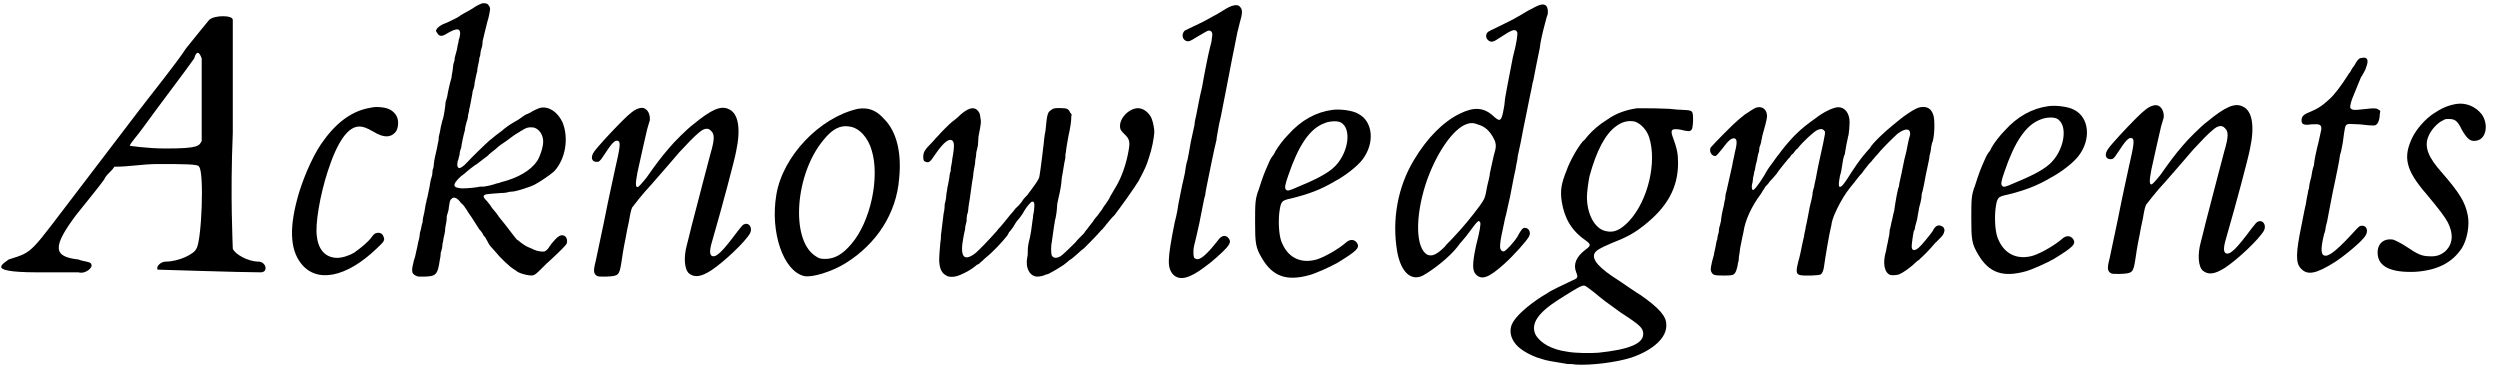
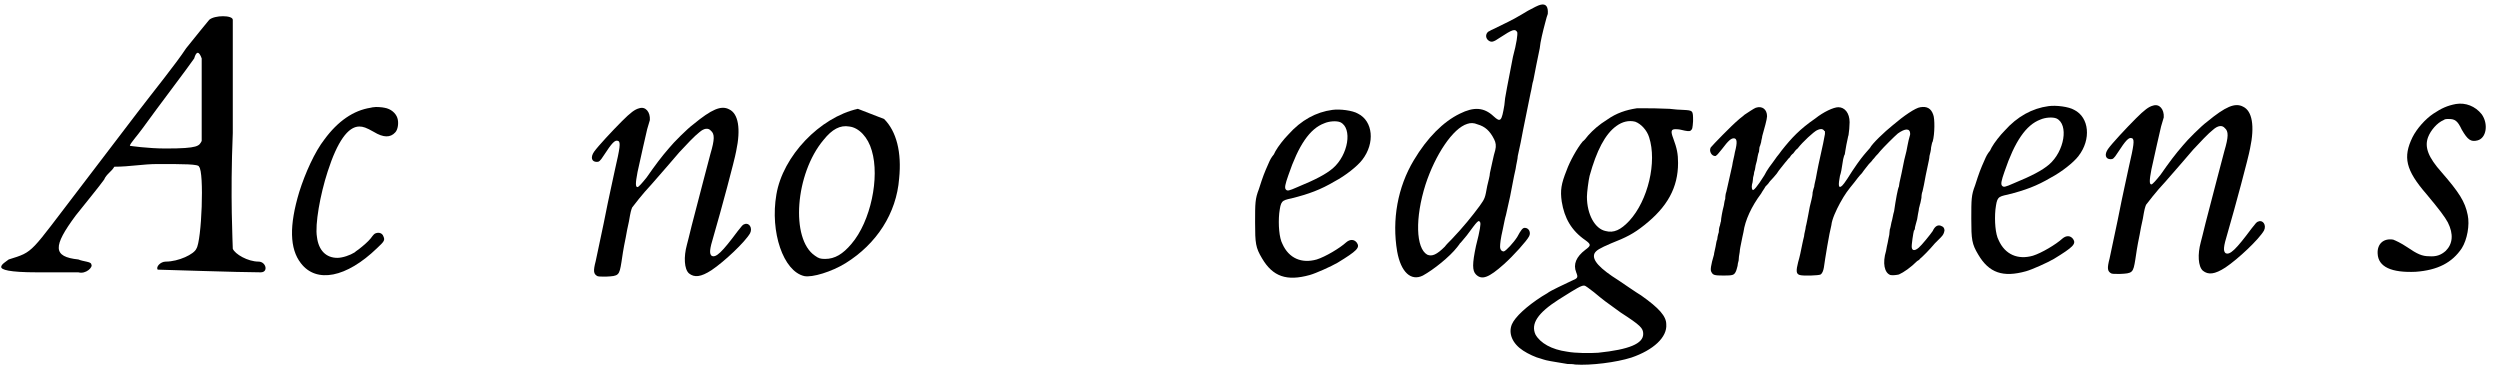
<svg xmlns="http://www.w3.org/2000/svg" xmlns:xlink="http://www.w3.org/1999/xlink" width="465px" height="69px" viewBox="0 0 4659 692" version="1.1">
  <defs>
    <path id="gl6935" d="M 388 9 C 384 14 364 38 345 62 C 326 91 283 144 254 182 C 225 220 177 283 148 321 C 52 446 62 441 14 456 C 9 460 0 465 0 470 C 0 475 14 480 67 480 C 105 480 139 480 144 480 C 158 484 172 470 168 465 C 168 460 153 460 144 456 C 96 451 96 432 139 374 C 158 350 182 321 192 307 C 196 297 206 292 211 283 C 240 283 264 278 292 278 C 340 278 369 278 369 283 C 379 292 374 422 364 436 C 360 446 331 460 307 460 C 297 460 288 470 292 475 C 297 475 446 480 484 480 C 499 480 494 460 480 460 C 460 460 436 446 432 436 C 432 427 427 340 432 220 C 432 105 432 14 432 9 C 432 0 398 0 388 9 M 374 81 C 374 110 374 225 374 235 C 369 244 369 249 307 249 C 273 249 240 244 240 244 C 240 240 254 225 264 211 C 292 172 350 96 360 81 C 364 67 369 67 374 81 z" fill="black" />
    <path id="gl6936" d="M 216 7 C 216 7 213 7 210 8 C 178 13 149 33 124 67 C 106 90 88 130 77 165 C 58 228 59 271 80 298 C 109 336 165 325 222 270 C 236 257 237 255 234 248 C 232 242 226 240 220 242 C 217 243 216 244 210 252 C 205 258 197 265 188 272 C 185 274 181 277 180 278 C 172 283 158 288 148 288 C 127 288 113 274 110 249 C 106 226 116 170 130 127 C 148 71 168 43 189 43 C 196 43 202 45 216 53 C 234 64 247 64 256 54 C 261 49 263 36 260 27 C 257 18 248 10 236 8 C 232 7 219 6 216 7 z" fill="black" />
-     <path id="gl7168" d="M 172 6 C 166 8 160 11 153 16 C 148 19 141 23 137 25 C 132 28 127 31 126 32 C 123 34 114 38 106 42 C 94 46 88 51 86 55 C 86 55 85 57 85 57 C 85 58 86 60 87 61 C 90 67 95 69 103 64 C 126 50 133 52 129 70 C 128 72 127 76 127 79 C 126 81 125 87 124 93 C 122 99 121 105 120 108 C 120 112 119 116 118 118 C 117 120 117 126 116 132 C 115 137 114 143 114 145 C 112 151 107 172 106 180 C 105 183 104 188 103 190 C 103 193 102 200 101 207 C 100 213 99 219 98 222 C 97 223 96 230 94 237 C 93 243 92 249 91 252 C 90 255 90 259 90 261 C 89 264 88 271 87 276 C 84 289 82 297 81 306 C 81 310 80 315 79 316 C 79 318 78 322 78 326 C 77 329 76 334 75 337 C 74 343 72 355 69 368 C 68 371 67 375 67 377 C 66 379 65 386 64 392 C 63 399 61 405 61 406 C 61 407 60 411 60 415 C 58 420 58 424 57 427 C 57 429 55 433 55 435 C 55 438 54 445 52 451 C 51 457 49 466 48 470 C 47 474 46 481 44 485 C 39 505 39 510 47 514 C 51 516 51 516 60 516 C 85 516 88 513 92 486 C 93 482 94 475 94 471 C 96 466 97 460 97 457 C 97 454 99 449 99 445 C 100 442 101 436 102 431 C 102 426 103 420 104 416 C 105 412 105 409 105 406 C 105 403 106 400 107 397 C 108 394 109 390 109 387 C 111 375 111 373 114 371 C 118 366 125 369 132 379 C 135 381 137 384 138 385 C 138 386 142 390 145 396 C 148 400 151 405 152 406 C 153 408 155 411 157 414 C 159 417 163 423 166 428 C 170 432 173 437 173 438 C 174 439 175 441 177 443 C 178 445 180 448 181 450 C 184 456 186 459 190 463 C 193 466 196 470 198 472 C 204 480 224 499 230 502 C 231 503 235 505 237 507 C 243 510 246 511 255 513 C 269 515 267 516 291 492 C 294 489 300 484 303 481 C 318 467 328 457 329 454 C 331 447 328 440 322 439 C 316 438 311 442 301 454 C 299 457 295 462 294 464 C 289 469 288 470 280 469 C 274 468 272 468 262 463 C 254 460 251 458 244 453 C 240 450 237 447 236 447 C 234 445 231 441 218 424 C 216 421 210 414 202 404 C 202 403 199 400 198 398 C 194 393 190 389 187 384 C 186 382 183 379 180 375 C 174 369 174 368 174 366 C 175 362 179 362 207 360 C 213 360 219 359 221 358 C 224 358 228 357 231 357 C 237 356 260 349 268 345 C 278 340 300 325 306 319 C 327 296 333 257 321 228 C 312 209 296 198 280 201 C 276 202 265 207 261 210 C 259 211 255 213 252 214 C 249 216 243 220 239 223 C 234 226 229 229 227 230 C 225 231 221 234 218 236 C 215 238 210 242 208 244 C 205 246 200 250 196 253 C 192 256 188 260 186 261 C 179 267 149 296 143 303 C 136 311 129 315 127 313 C 124 311 124 303 127 297 C 127 295 128 292 129 289 C 129 286 130 280 132 276 C 133 268 136 253 139 243 C 139 239 141 232 142 228 C 144 223 145 217 145 214 C 146 211 147 207 147 204 C 148 201 149 196 149 195 C 150 192 151 183 153 174 C 153 171 154 168 155 166 C 156 163 157 159 157 155 C 159 146 160 139 162 133 C 162 129 163 124 164 120 C 165 116 166 111 166 108 C 167 106 168 102 168 99 C 168 97 169 93 170 90 C 171 88 172 82 172 77 C 174 68 179 48 181 40 C 183 35 186 20 186 16 C 186 14 183 8 180 7 C 179 6 174 6 172 6 M 268 238 C 278 241 285 252 285 264 C 285 274 280 290 274 300 C 262 318 238 332 206 340 C 204 341 201 342 199 342 C 187 346 181 347 175 348 C 171 348 166 348 163 349 C 151 351 133 352 129 351 C 121 350 118 347 120 343 C 121 339 129 330 138 324 C 140 322 145 318 150 314 C 154 311 159 307 160 307 C 172 298 178 293 181 291 C 183 289 187 285 190 283 C 194 280 199 276 202 273 C 205 271 208 268 209 268 C 211 267 223 258 227 255 C 231 252 237 248 241 246 C 243 244 247 243 249 241 C 256 237 261 237 268 238 z" fill="black" />
    <path id="gl7169" d="M 112 24 C 104 26 96 32 80 48 C 62 66 35 95 28 105 C 21 115 23 124 33 124 C 37 124 39 123 46 112 C 61 89 67 82 73 85 C 78 87 76 99 67 138 C 63 158 57 182 46 238 C 37 280 34 294 31 309 C 26 328 27 333 34 337 C 37 338 39 338 50 338 C 74 337 75 336 79 311 C 81 298 82 289 87 265 C 88 258 91 244 93 235 C 96 217 97 214 99 209 C 102 205 118 184 135 166 C 154 144 178 117 187 106 C 199 93 216 75 224 69 C 233 61 241 60 246 66 C 253 72 253 82 245 109 C 238 135 228 174 210 243 C 206 259 202 276 201 279 C 195 301 196 324 205 332 C 215 340 227 339 247 326 C 271 310 310 273 319 257 C 324 247 317 237 309 240 C 305 241 304 243 296 253 C 267 292 255 304 247 299 C 243 295 243 288 251 262 C 265 214 290 121 293 104 C 302 62 297 34 280 26 C 265 18 247 26 213 54 C 202 62 176 88 168 98 C 154 114 142 130 126 153 C 118 163 111 171 109 171 C 105 171 105 164 109 143 C 116 110 123 81 127 63 C 129 56 131 49 132 46 C 133 31 124 20 112 24 z" fill="black" />
-     <path id="gl7170" d="M 173 18 C 102 34 33 106 21 178 C 9 248 34 321 73 330 C 88 333 124 322 150 306 C 208 270 245 213 250 148 C 255 99 245 60 222 37 C 207 20 192 15 173 18 M 157 51 C 175 53 192 71 199 96 C 214 146 197 228 161 270 C 145 289 130 298 112 298 C 103 298 100 297 93 292 C 47 261 56 139 109 76 C 125 56 140 48 157 51 z" fill="black" />
-     <path id="gl7171" d="M 294 21 C 292 21 289 22 287 24 C 280 28 279 31 276 63 C 275 68 274 73 274 75 C 274 76 273 81 273 84 C 272 93 267 135 265 146 C 265 148 264 151 263 153 C 260 159 248 175 242 183 C 239 186 235 190 234 192 C 232 195 228 201 220 208 C 217 212 213 217 210 220 C 204 228 196 237 192 242 C 190 244 187 247 186 249 C 171 266 150 288 143 293 C 123 307 116 297 123 261 C 124 256 125 250 126 247 C 126 243 127 238 128 235 C 129 233 129 228 129 226 C 129 223 130 218 131 216 C 132 213 132 206 133 201 C 134 195 136 183 137 174 C 138 165 140 153 141 148 C 141 144 142 138 143 133 C 144 129 145 123 145 118 C 146 114 147 107 147 103 C 148 100 149 94 150 90 C 150 86 151 79 151 74 C 156 48 156 47 155 41 C 154 34 154 31 151 27 C 143 16 130 20 111 39 C 108 41 104 45 102 46 C 97 50 80 67 76 72 C 74 74 69 79 65 84 C 50 99 48 103 48 112 C 48 118 49 120 53 121 C 59 123 61 121 71 106 C 87 83 97 76 103 82 C 106 86 106 93 103 111 C 102 114 102 120 101 124 C 100 128 99 135 99 139 C 97 142 97 150 96 154 C 95 159 94 166 93 169 C 93 173 91 179 91 183 C 91 186 90 193 88 200 C 88 206 87 214 86 217 C 85 225 82 251 81 258 C 81 261 81 266 80 270 C 79 280 77 303 78 309 C 79 321 83 329 91 333 C 95 336 105 336 111 334 C 118 332 132 325 139 320 C 142 318 147 314 148 313 C 151 312 154 310 155 308 C 157 307 160 304 163 301 C 177 290 195 271 205 258 C 206 256 208 253 208 252 C 210 251 213 246 216 242 C 219 237 222 232 223 231 C 227 227 235 216 236 213 C 240 206 248 196 251 195 C 253 195 255 196 255 199 C 256 201 254 219 253 220 C 253 220 253 225 252 229 C 250 246 248 258 247 262 C 244 273 243 280 243 286 C 243 290 243 296 242 299 C 238 319 247 335 261 335 C 266 335 274 333 277 331 C 279 331 282 330 285 328 C 289 326 298 321 310 313 C 314 310 319 306 321 304 C 324 303 329 298 334 294 C 339 289 345 284 348 282 C 354 276 370 260 376 253 C 379 250 381 247 382 247 C 383 246 384 244 385 243 C 387 242 388 239 390 237 C 397 228 401 224 405 220 C 415 207 443 168 450 156 C 462 133 464 129 469 113 C 474 99 479 75 479 64 C 479 60 477 48 475 43 C 472 32 461 22 451 21 C 435 19 415 37 415 54 C 415 60 416 62 423 69 C 433 78 434 84 431 100 C 427 124 418 150 407 168 C 403 175 400 180 397 185 C 395 190 392 194 388 200 C 386 202 384 206 383 207 C 382 209 381 211 379 213 C 378 214 376 217 374 220 C 372 222 367 228 364 233 C 360 238 356 243 354 246 C 352 248 349 252 348 254 C 340 262 334 268 332 271 C 328 275 309 294 304 297 C 297 301 291 301 288 296 C 286 292 286 277 288 269 C 290 256 292 239 293 235 C 293 233 294 228 295 225 C 296 219 297 216 298 199 C 299 195 300 189 301 185 C 303 178 306 160 306 155 C 306 153 307 147 308 142 C 311 124 312 117 313 114 C 313 112 313 107 314 103 C 315 93 318 78 319 72 C 322 59 324 46 324 40 C 324 37 324 35 325 33 C 324 31 323 30 322 29 C 320 24 318 22 312 21 C 308 21 298 20 294 21 z" fill="black" />
-     <path id="gl7172" d="M 141 8 C 135 9 129 12 118 19 C 114 21 109 25 106 26 C 93 33 83 39 76 42 C 63 48 51 54 49 55 C 41 62 45 75 55 75 C 58 75 60 74 73 66 C 87 58 91 55 94 55 C 99 55 101 60 100 65 C 99 72 99 76 97 82 C 93 97 86 132 81 161 C 76 181 74 194 70 214 C 69 218 67 226 67 231 C 66 235 63 250 60 263 C 58 276 55 291 54 296 C 52 301 50 313 49 321 C 47 330 45 340 44 343 C 43 348 42 354 41 358 C 40 363 39 369 38 373 C 37 377 36 385 35 391 C 34 396 32 406 30 413 C 16 483 16 497 27 510 C 39 522 57 518 86 496 C 99 487 119 469 127 460 C 133 453 135 448 131 443 C 126 436 118 436 111 446 C 90 473 77 484 70 481 C 66 480 65 478 65 469 C 65 461 65 461 70 441 C 76 415 76 415 82 384 C 84 373 86 364 87 362 C 87 360 88 354 89 349 C 91 339 105 269 108 259 C 108 255 110 247 111 240 C 112 234 114 223 116 216 C 121 190 135 120 137 108 C 139 100 144 72 147 58 C 148 54 150 47 151 42 C 157 22 157 15 151 10 C 150 8 145 7 141 8 z" fill="black" />
+     <path id="gl7170" d="M 173 18 C 102 34 33 106 21 178 C 9 248 34 321 73 330 C 88 333 124 322 150 306 C 208 270 245 213 250 148 C 255 99 245 60 222 37 M 157 51 C 175 53 192 71 199 96 C 214 146 197 228 161 270 C 145 289 130 298 112 298 C 103 298 100 297 93 292 C 47 261 56 139 109 76 C 125 56 140 48 157 51 z" fill="black" />
    <path id="gl7173" d="M 196 21 C 166 25 138 40 114 67 C 106 75 95 89 90 98 C 89 100 88 102 87 104 C 82 110 80 114 77 121 C 69 139 67 144 59 169 C 52 187 52 195 52 231 C 52 270 53 278 65 298 C 85 332 111 341 154 329 C 165 326 194 313 206 306 C 242 284 248 278 242 269 C 237 262 229 262 222 268 C 210 279 183 295 167 300 C 139 308 115 298 103 271 C 97 260 95 235 97 214 C 100 191 101 190 120 186 C 152 178 174 170 201 154 C 220 144 243 126 252 114 C 276 83 272 42 244 28 C 234 22 210 19 196 21 M 211 44 C 234 55 226 105 197 130 C 184 141 165 151 131 165 C 115 172 112 173 109 169 C 107 166 108 160 114 143 C 133 87 154 56 181 46 C 190 42 204 41 211 44 z" fill="black" />
    <path id="gl7174" d="M 283 8 C 279 9 271 13 260 19 C 254 23 246 27 243 29 C 237 33 213 45 194 54 C 191 55 187 58 186 58 C 180 63 181 71 187 75 C 192 78 195 78 208 69 C 231 54 236 52 240 59 C 241 63 239 79 232 105 C 231 110 224 146 221 162 C 217 183 217 184 216 195 C 211 225 209 228 196 216 C 178 199 159 198 133 211 C 102 226 72 256 47 298 C 17 348 6 409 16 468 C 23 507 42 524 64 513 C 84 502 114 478 128 460 C 130 457 133 454 133 453 C 134 453 139 446 146 438 C 166 411 168 408 171 414 C 172 417 171 427 163 458 C 156 491 156 504 163 511 C 174 522 187 517 215 492 C 233 476 258 448 262 440 C 266 433 262 424 254 424 C 250 424 247 428 240 441 C 233 452 219 467 215 468 C 211 468 208 465 208 459 C 208 454 209 444 213 427 C 215 418 217 406 219 400 C 220 395 222 387 223 382 C 225 374 228 360 232 338 C 233 333 235 322 237 314 C 238 306 241 295 241 290 C 245 273 248 257 251 241 C 254 227 258 207 265 172 C 267 165 268 154 270 149 C 272 138 279 103 282 89 C 283 77 288 57 292 42 C 294 34 296 27 297 25 C 298 12 294 5 283 8 M 166 231 C 180 235 189 243 197 259 C 200 265 201 271 199 279 C 196 288 191 314 189 322 C 189 327 186 337 184 346 C 180 368 180 369 170 383 C 156 402 139 423 118 445 C 113 450 107 456 105 459 C 90 474 81 478 72 474 C 51 462 49 406 69 343 C 87 288 120 238 147 230 C 153 228 159 228 166 231 z" fill="black" />
    <path id="gl7175" d="M 246 18 C 226 21 208 27 191 39 C 175 49 165 58 155 69 C 152 73 148 78 145 80 C 135 92 121 117 115 134 C 105 159 103 171 106 192 C 111 223 124 246 150 264 C 161 272 161 274 150 282 C 133 295 127 309 133 324 C 137 334 136 335 124 340 C 112 346 85 358 79 363 C 76 365 71 368 69 369 C 41 387 19 407 13 421 C 6 438 14 457 34 470 C 43 476 58 483 67 485 C 69 486 74 487 77 488 C 85 490 106 493 117 495 C 121 495 127 495 131 496 C 160 498 208 492 236 483 C 277 469 303 445 301 421 C 301 406 288 391 254 367 C 247 363 218 343 212 339 C 177 317 162 301 167 289 C 170 283 177 279 198 270 C 226 259 240 252 260 236 C 303 202 323 166 323 120 C 323 103 321 93 314 74 C 309 61 310 57 318 57 C 319 57 324 57 328 58 C 340 61 344 61 346 60 C 350 57 350 55 351 42 C 351 22 351 22 333 21 C 327 21 315 20 307 19 C 280 18 276 18 265 18 C 258 18 250 18 246 18 M 243 43 C 254 47 265 59 269 72 C 284 118 267 190 232 228 C 216 245 203 251 188 247 C 168 243 153 216 153 183 C 153 175 156 152 158 144 C 171 97 187 66 208 51 C 219 43 231 40 243 43 M 151 350 C 153 351 154 352 166 361 C 184 376 188 379 216 399 C 253 423 258 428 258 439 C 258 457 232 468 174 474 C 159 475 132 475 116 472 C 87 468 66 456 57 440 C 48 420 61 400 100 375 C 115 366 117 364 124 360 C 142 349 147 347 151 350 z" fill="black" />
    <path id="gl7176" d="M 412 26 C 403 27 381 42 360 60 C 345 72 322 94 318 102 C 316 104 313 108 311 110 C 305 117 299 124 285 145 C 270 169 267 172 264 174 C 259 177 259 170 262 154 C 264 148 265 143 268 123 C 269 119 270 115 271 114 C 271 112 273 103 274 96 C 276 88 277 80 278 78 C 279 72 280 61 280 54 C 280 37 271 26 259 26 C 250 26 231 35 216 47 C 187 67 172 83 153 107 C 150 111 148 114 147 115 C 146 116 143 120 141 123 C 138 127 134 133 130 138 C 127 142 123 149 121 153 C 108 174 100 183 99 180 C 97 178 97 172 99 166 C 99 165 100 160 100 157 C 101 154 102 149 102 147 C 103 144 104 141 104 139 C 104 138 105 132 107 126 C 108 121 109 113 111 109 C 111 106 112 102 112 100 C 113 99 114 94 115 91 C 115 88 117 83 117 80 C 121 66 126 48 126 43 C 126 30 117 23 105 27 C 102 28 90 36 84 40 C 81 43 75 47 72 50 C 60 60 25 96 21 101 C 17 108 23 118 30 117 C 33 115 34 114 42 104 C 54 88 59 84 64 84 C 70 84 71 91 66 110 C 65 117 62 127 61 135 C 55 162 51 179 50 184 C 49 186 48 192 48 197 C 46 202 46 208 45 211 C 43 218 40 234 40 239 C 39 241 39 244 38 247 C 37 249 36 254 36 259 C 34 265 33 271 33 273 C 32 274 31 280 30 286 C 29 292 27 298 27 301 C 21 321 20 330 22 333 C 25 339 27 340 45 340 C 62 340 64 339 67 334 C 69 331 70 325 71 322 C 71 320 72 315 73 312 C 73 308 74 301 75 296 C 75 292 77 283 78 278 C 79 272 81 264 82 259 C 85 237 97 211 115 187 C 117 183 121 178 123 174 C 126 171 129 168 130 166 C 132 163 135 161 144 150 C 149 142 154 137 160 129 C 163 126 166 121 168 120 C 169 118 172 114 175 112 C 177 109 180 105 183 103 C 193 90 213 72 219 69 C 225 66 229 66 232 69 C 232 70 233 70 234 71 C 234 73 234 74 234 76 C 233 83 230 97 222 133 C 220 142 218 154 217 159 C 216 164 214 171 214 174 C 213 176 212 181 211 185 C 211 189 210 194 209 198 C 207 205 204 219 203 226 C 201 237 200 241 199 246 C 198 248 198 253 197 256 C 196 260 195 265 195 267 C 194 270 193 276 192 280 C 189 295 187 305 184 315 C 180 331 180 337 187 339 C 193 341 223 340 226 338 C 229 336 231 331 232 325 C 234 310 242 261 246 246 C 247 235 255 218 262 205 C 272 187 276 182 289 166 C 292 162 298 154 303 149 C 307 143 313 136 316 132 C 319 129 322 126 323 124 C 324 123 327 120 329 117 C 331 115 335 111 337 108 C 343 101 364 80 370 75 C 384 65 393 65 393 76 C 393 78 391 83 390 88 C 389 93 387 102 386 108 C 385 113 382 123 381 129 C 379 139 375 159 373 167 C 373 169 372 172 372 174 C 370 177 366 199 363 220 C 361 226 360 235 358 241 C 357 246 356 252 355 254 C 355 256 354 261 354 264 C 353 268 352 274 351 279 C 350 282 349 289 348 294 C 341 317 345 335 356 339 C 360 340 368 339 372 338 C 381 334 394 325 406 313 C 408 312 411 310 411 309 C 416 305 429 292 439 280 C 442 277 447 272 450 269 C 455 264 456 261 457 256 C 457 252 455 249 452 248 C 445 244 439 248 435 257 C 431 263 414 284 409 288 C 402 294 397 294 396 288 C 395 284 399 259 400 256 C 401 256 402 253 402 250 C 403 247 404 241 406 235 C 407 229 408 222 409 218 C 409 214 411 210 411 208 C 412 206 413 200 414 195 C 414 190 415 185 416 183 C 417 179 420 165 422 153 C 423 148 425 139 426 134 C 427 129 429 121 429 117 C 430 113 432 106 432 101 C 433 96 434 91 435 90 C 439 76 439 47 436 40 C 432 28 424 24 412 26 z" fill="black" />
-     <path id="gl7173" d="M 196 21 C 166 25 138 40 114 67 C 106 75 95 89 90 98 C 89 100 88 102 87 104 C 82 110 80 114 77 121 C 69 139 67 144 59 169 C 52 187 52 195 52 231 C 52 270 53 278 65 298 C 85 332 111 341 154 329 C 165 326 194 313 206 306 C 242 284 248 278 242 269 C 237 262 229 262 222 268 C 210 279 183 295 167 300 C 139 308 115 298 103 271 C 97 260 95 235 97 214 C 100 191 101 190 120 186 C 152 178 174 170 201 154 C 220 144 243 126 252 114 C 276 83 272 42 244 28 C 234 22 210 19 196 21 M 211 44 C 234 55 226 105 197 130 C 184 141 165 151 131 165 C 115 172 112 173 109 169 C 107 166 108 160 114 143 C 133 87 154 56 181 46 C 190 42 204 41 211 44 z" fill="black" />
    <path id="gl7169" d="M 112 24 C 104 26 96 32 80 48 C 62 66 35 95 28 105 C 21 115 23 124 33 124 C 37 124 39 123 46 112 C 61 89 67 82 73 85 C 78 87 76 99 67 138 C 63 158 57 182 46 238 C 37 280 34 294 31 309 C 26 328 27 333 34 337 C 37 338 39 338 50 338 C 74 337 75 336 79 311 C 81 298 82 289 87 265 C 88 258 91 244 93 235 C 96 217 97 214 99 209 C 102 205 118 184 135 166 C 154 144 178 117 187 106 C 199 93 216 75 224 69 C 233 61 241 60 246 66 C 253 72 253 82 245 109 C 238 135 228 174 210 243 C 206 259 202 276 201 279 C 195 301 196 324 205 332 C 215 340 227 339 247 326 C 271 310 310 273 319 257 C 324 247 317 237 309 240 C 305 241 304 243 296 253 C 267 292 255 304 247 299 C 243 295 243 288 251 262 C 265 214 290 121 293 104 C 302 62 297 34 280 26 C 265 18 247 26 213 54 C 202 62 176 88 168 98 C 154 114 142 130 126 153 C 118 163 111 171 109 171 C 105 171 105 164 109 143 C 116 110 123 81 127 63 C 129 56 131 49 132 46 C 133 31 124 20 112 24 z" fill="black" />
-     <path id="gl7177" d="M 168 6 C 162 6 159 10 153 21 C 150 24 147 30 146 32 C 144 34 142 37 141 39 C 129 58 116 75 107 83 C 93 96 85 101 68 108 C 58 112 55 116 55 123 C 55 130 60 132 73 130 C 88 129 92 130 92 138 C 92 141 91 142 87 162 C 83 178 79 195 78 207 C 76 211 74 222 73 229 C 71 235 69 245 69 249 C 67 253 67 259 66 262 C 65 266 64 273 63 279 C 60 291 58 304 55 318 C 44 371 44 389 54 399 C 66 412 82 409 117 387 C 137 374 168 348 174 338 C 180 329 177 319 168 319 C 163 319 162 321 156 327 C 126 360 109 375 100 375 C 91 375 90 364 97 335 C 99 330 100 325 100 323 C 100 321 102 315 103 310 C 105 301 106 292 111 268 C 112 263 115 247 118 234 C 121 220 124 204 125 199 C 126 193 127 187 127 186 C 128 185 130 175 132 164 C 136 134 136 133 140 130 C 143 129 146 129 164 130 C 190 133 193 133 196 129 C 199 126 201 118 201 111 C 201 109 202 107 202 105 C 201 104 200 103 199 103 C 196 100 193 99 168 102 C 152 104 148 103 146 99 C 145 96 148 85 152 76 C 157 63 165 45 166 42 C 168 40 171 33 174 28 C 177 19 178 17 178 14 C 179 8 175 4 168 6 z" fill="black" />
    <path id="gl7178" d="M 157 9 C 141 12 130 17 115 27 C 100 37 84 55 76 71 C 58 108 63 132 102 177 C 127 207 136 219 142 230 C 153 252 151 270 138 283 C 129 291 120 294 107 293 C 94 293 85 289 66 276 C 54 268 45 264 40 262 C 22 259 10 270 11 288 C 12 313 37 324 82 322 C 123 319 150 305 168 278 C 178 262 183 235 179 216 C 174 191 163 174 130 136 C 106 109 98 90 105 71 C 110 58 122 44 134 39 C 137 37 138 37 144 37 C 155 37 160 40 168 57 C 179 76 185 80 197 77 C 214 73 218 46 205 28 C 193 13 175 6 157 9 z" fill="black" />
  </defs>
  <use xlink:href="#gl6935" x="0" y="28" />
  <use xlink:href="#gl6936" x="479" y="193" />
  <use xlink:href="#gl7168" x="726" y="0" />
  <use xlink:href="#gl7169" x="1078" y="178" />
  <use xlink:href="#gl7170" x="1425" y="185" />
  <use xlink:href="#gl7171" x="1672" y="181" />
  <use xlink:href="#gl7172" x="2159" y="2" />
  <use xlink:href="#gl7173" x="2287" y="184" />
  <use xlink:href="#gl7174" x="2588" y="1" />
  <use xlink:href="#gl7175" x="2805" y="184" />
  <use xlink:href="#gl7176" x="3168" y="174" />
  <use xlink:href="#gl7173" x="3623" y="177" />
  <use xlink:href="#gl7169" x="3902" y="173" />
  <use xlink:href="#gl7177" x="4236" y="102" />
  <use xlink:href="#gl7178" x="4422" y="185" />
</svg>